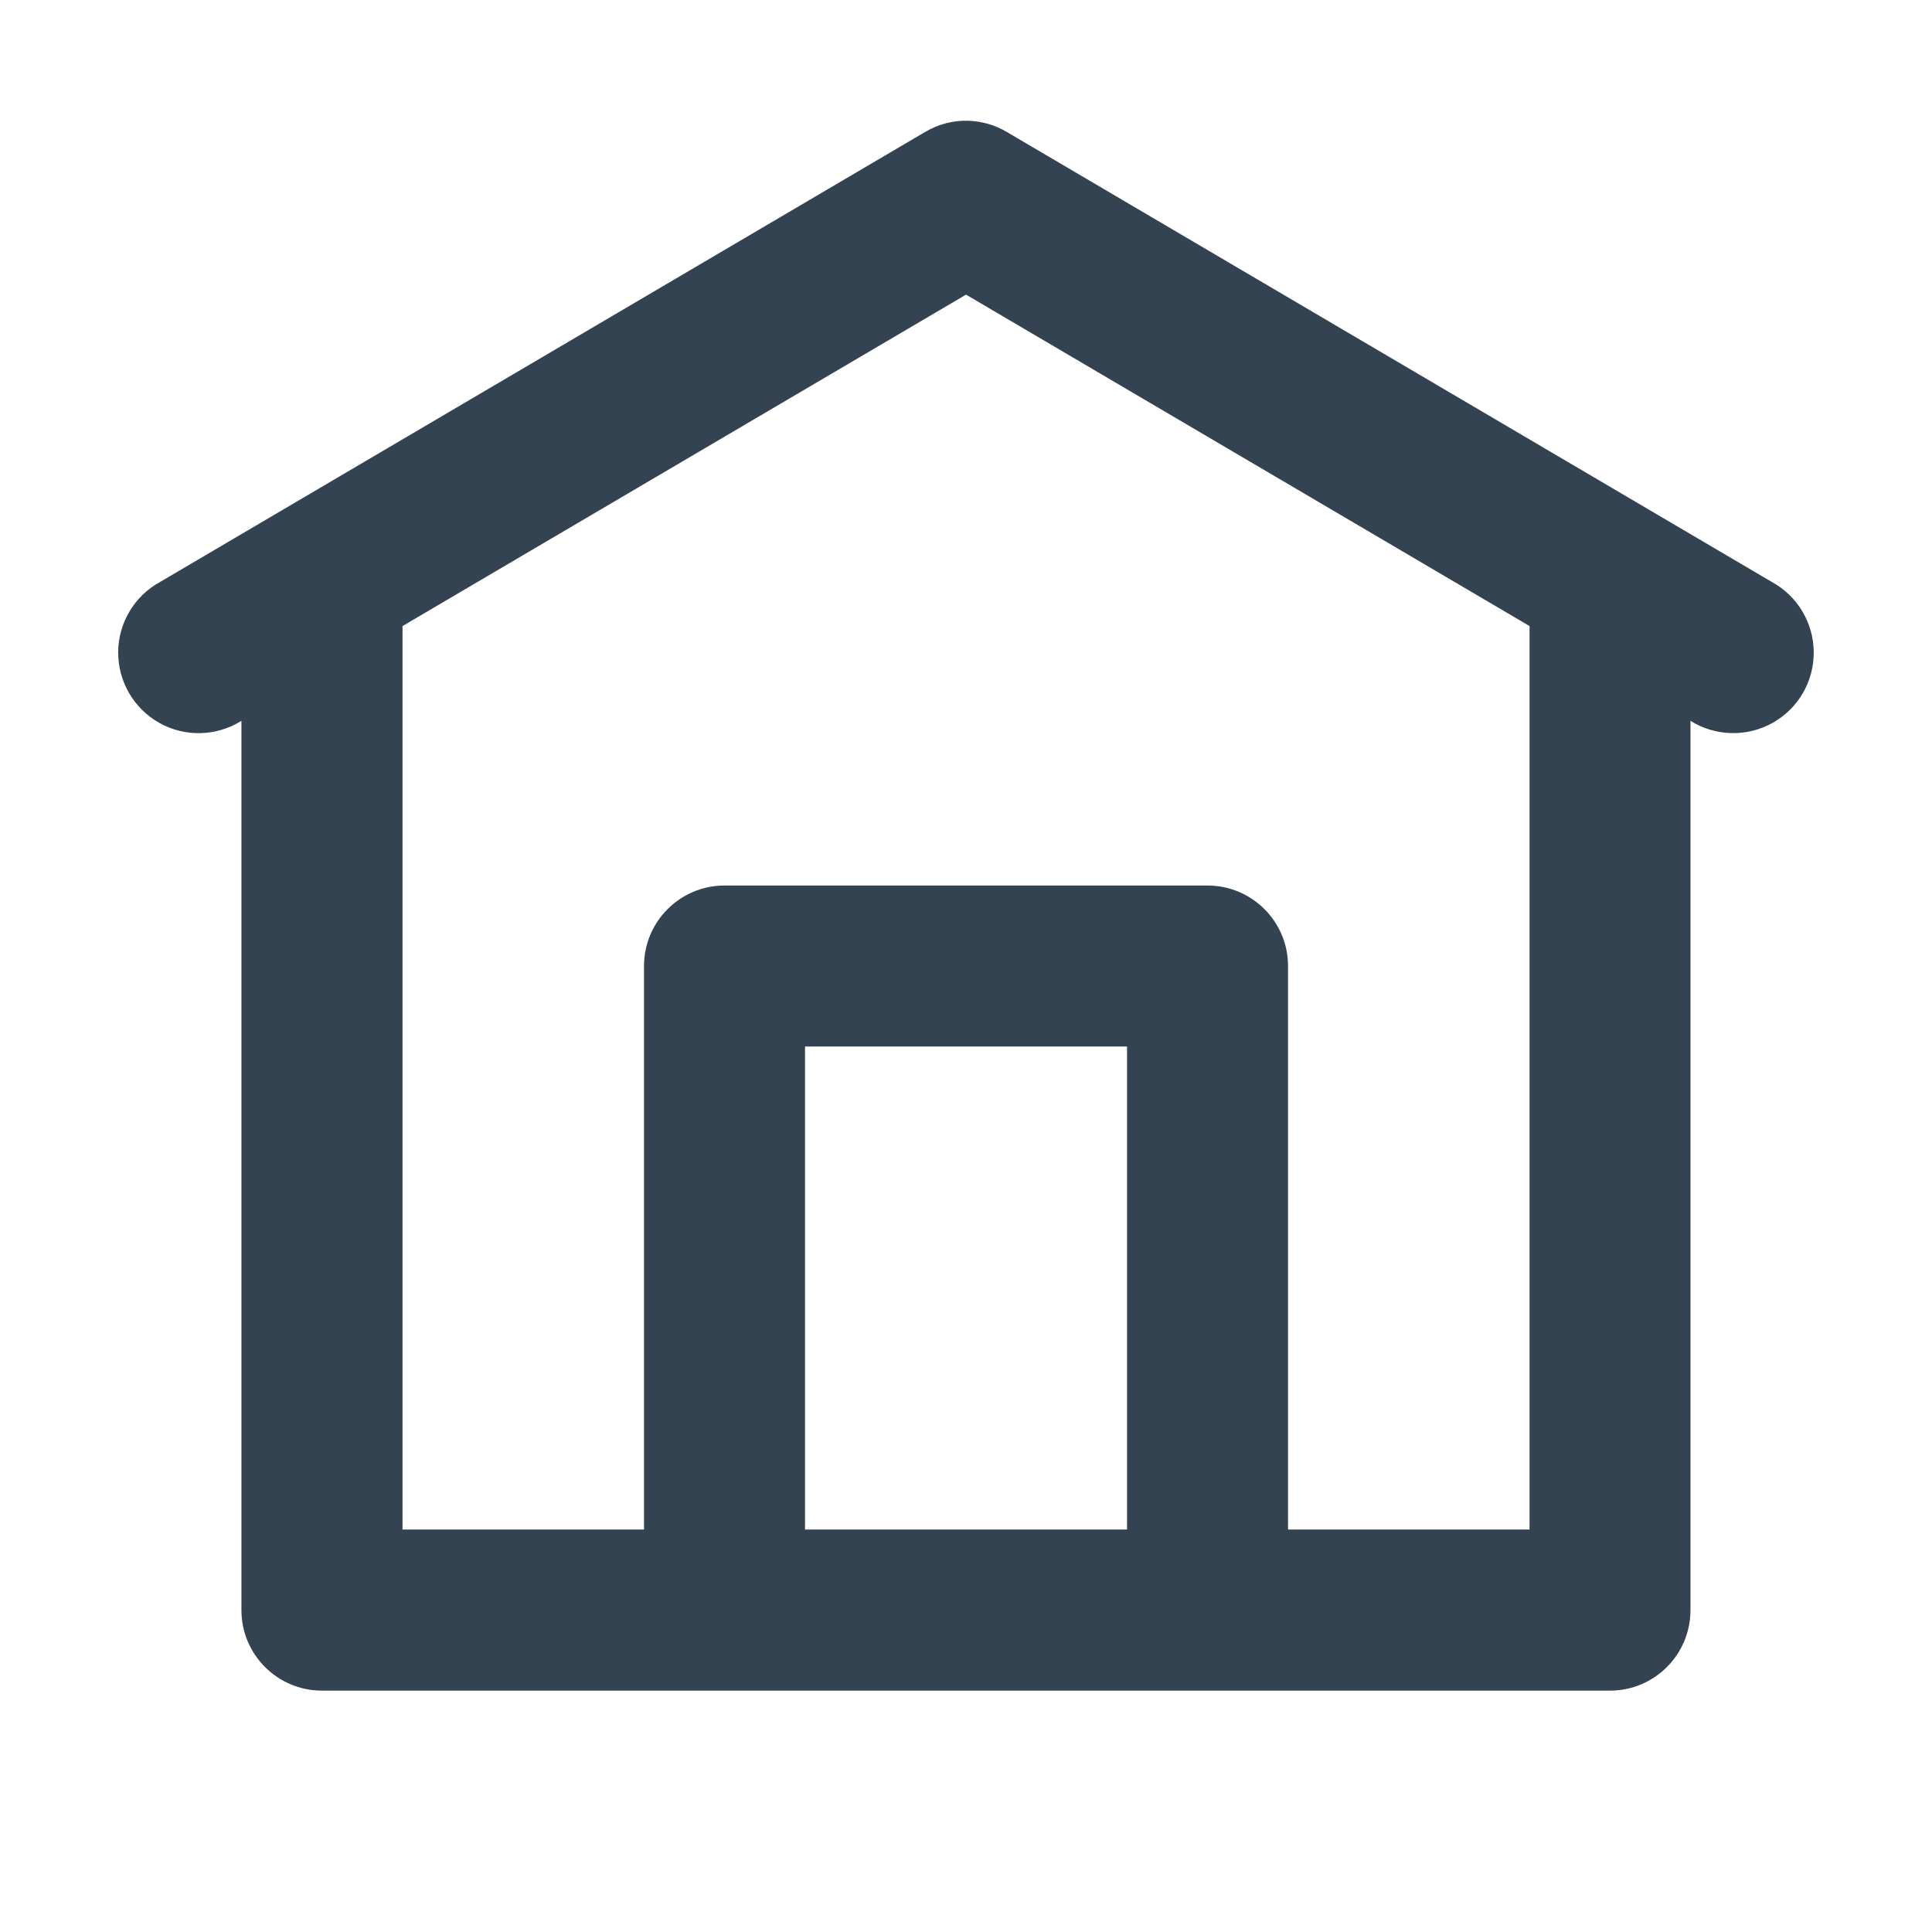
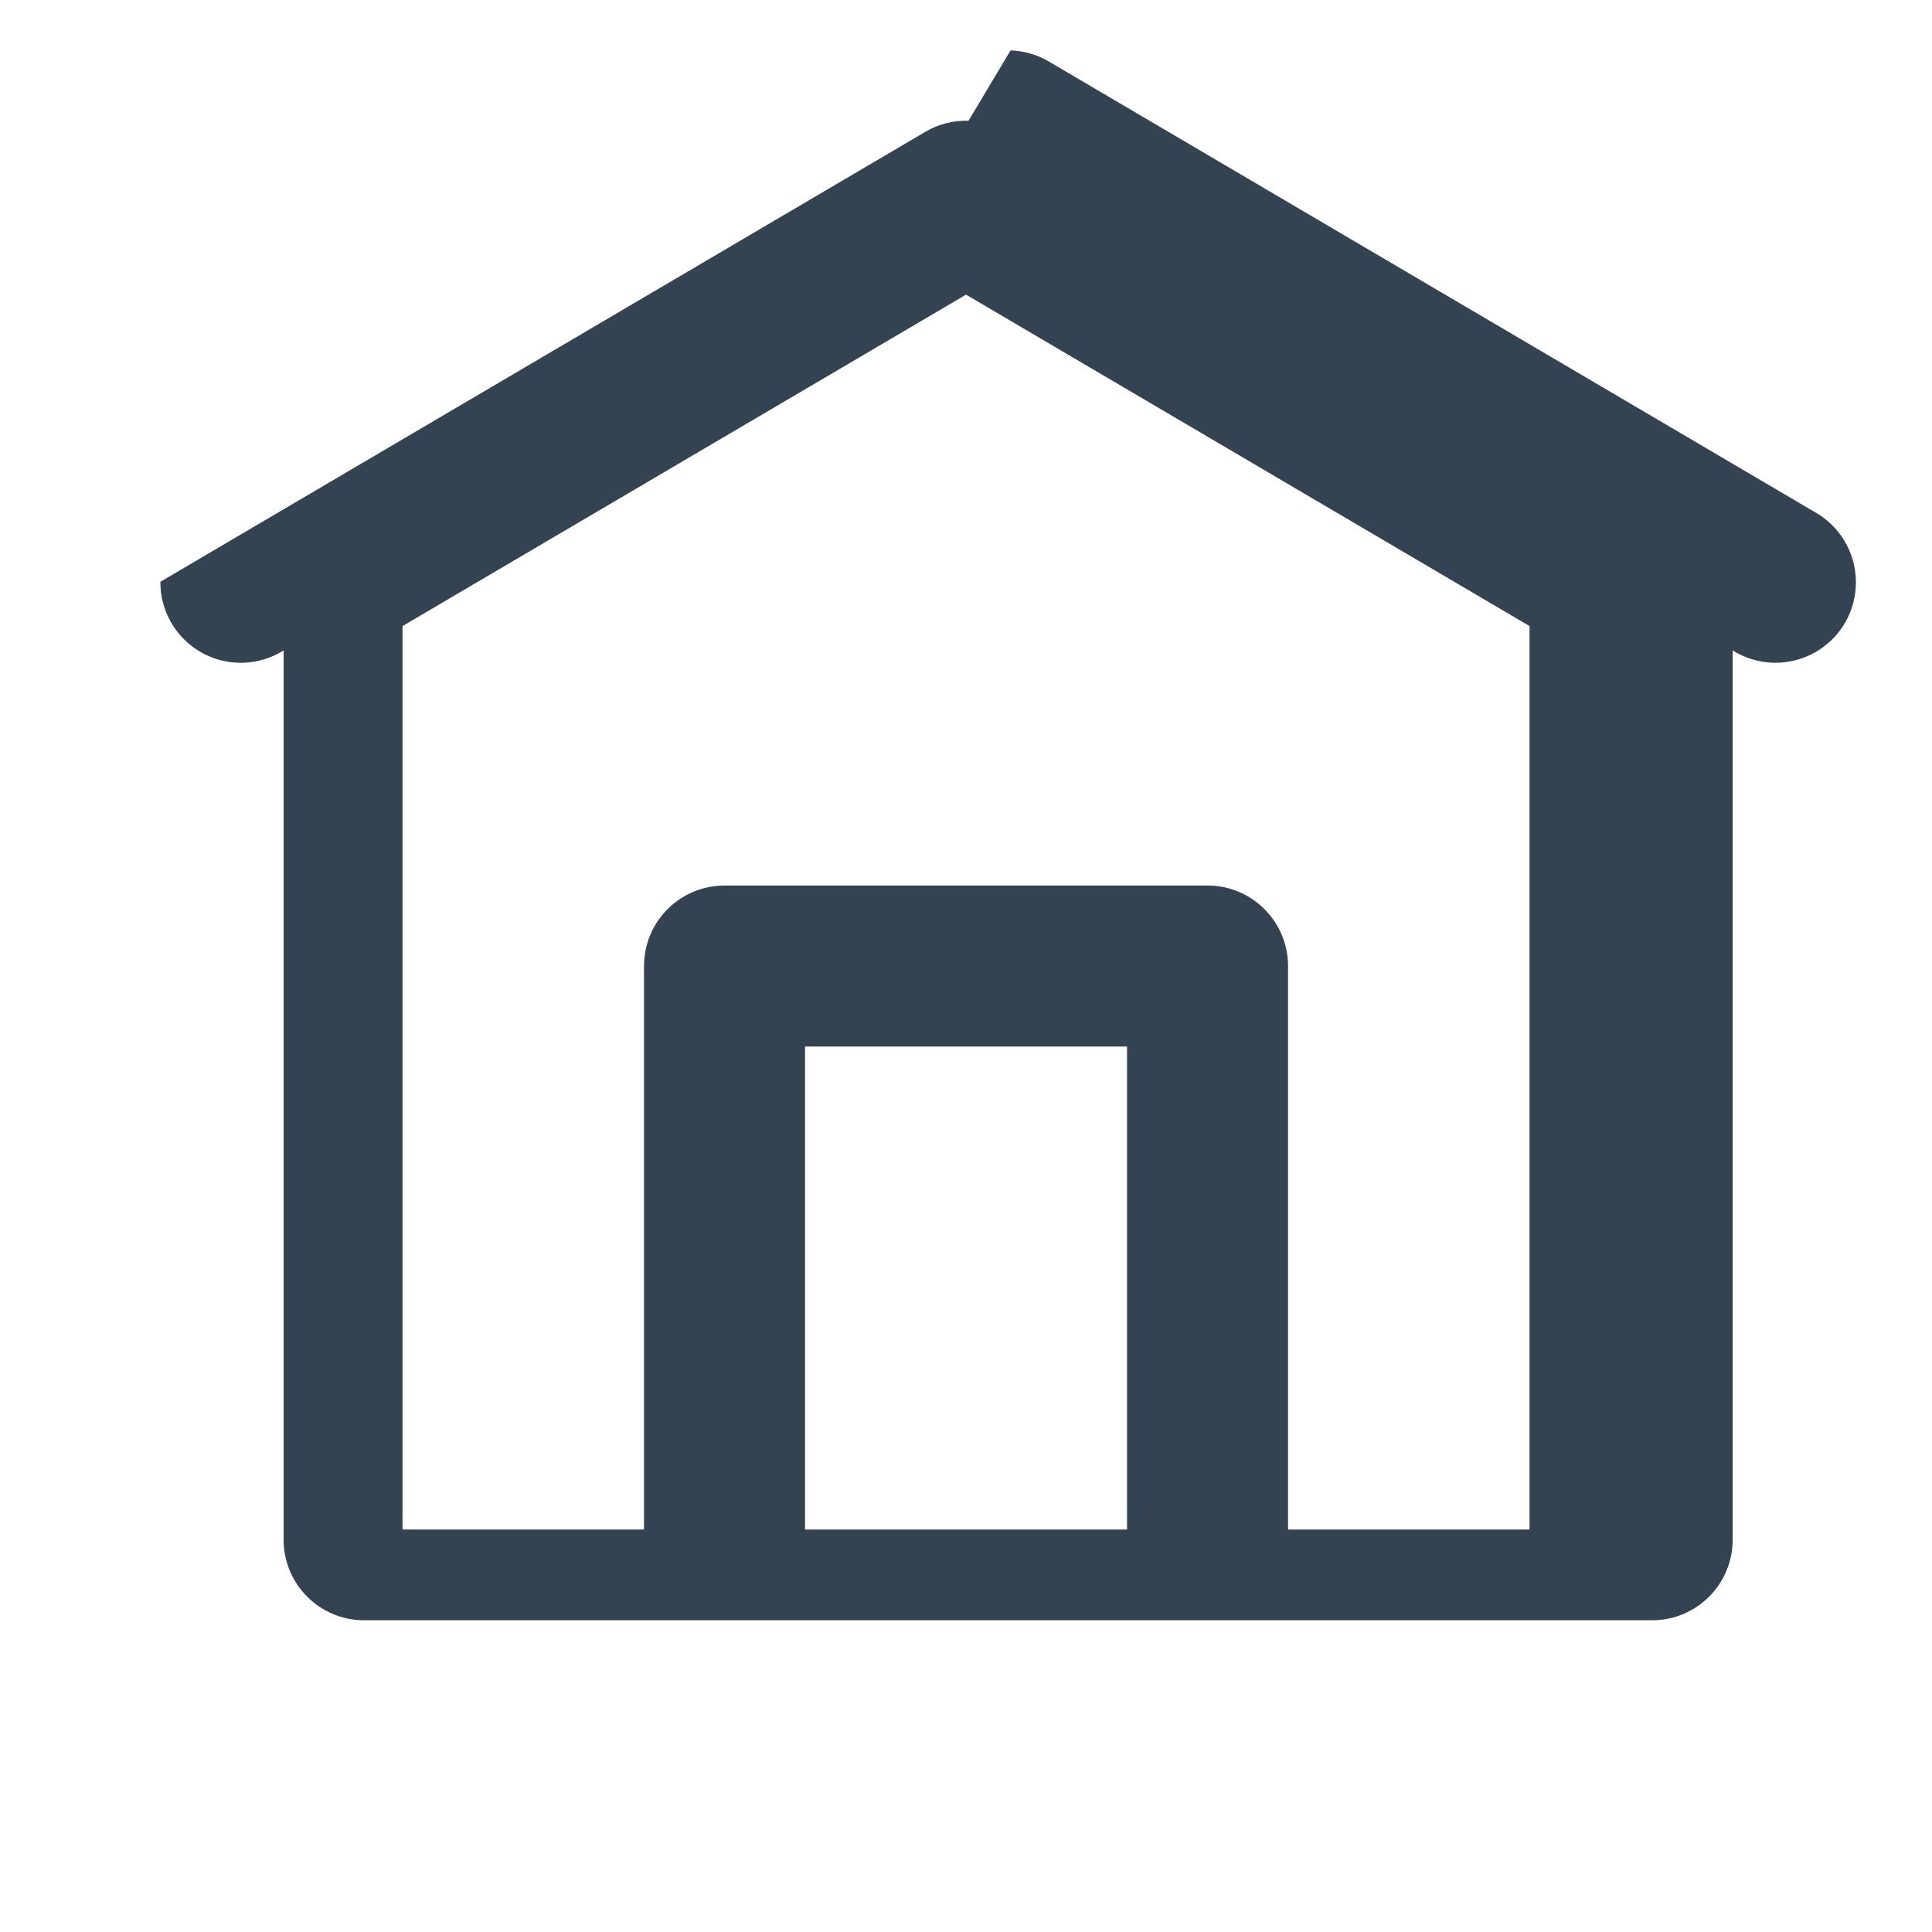
<svg xmlns="http://www.w3.org/2000/svg" viewBox="0,0,256,256" width="24px" height="24px" fill-rule="nonzero">
  <g fill="#344351" fill-rule="nonzero" stroke="none" stroke-width="1" stroke-linecap="butt" stroke-linejoin="miter" stroke-miterlimit="10" stroke-dasharray="" stroke-dashoffset="0" font-family="none" font-weight="none" font-size="none" text-anchor="none" style="mix-blend-mode: normal">
    <g transform="scale(10.667,10.667)">
-       <path d="M12.031,1.5c-0.189,-0.006 -0.376,0.042 -0.539,0.139l-9.5,5.588c-0.321,0.174 -0.522,0.509 -0.524,0.874c-0.002,0.365 0.195,0.702 0.513,0.88c0.319,0.178 0.709,0.167 1.018,-0.027v11.047c0,0.552 0.448,1 1,1h16c0.552,-0 1,-0.448 1,-1v-11.047c0.309,0.194 0.699,0.204 1.018,0.027c0.319,-0.178 0.516,-0.515 0.513,-0.88c-0.002,-0.365 -0.203,-0.7 -0.524,-0.874l-9.5,-5.588c-0.145,-0.086 -0.309,-0.133 -0.477,-0.139zM12,3.66l7,4.117v11.223h-3v-7c-0,-0.552 -0.448,-1 -1,-1h-6c-0.552,0 -1,0.448 -1,1v7h-3v-11.223zM10,13h4v6h-4z" />
+       <path d="M12.031,1.5c-0.189,-0.006 -0.376,0.042 -0.539,0.139l-9.5,5.588c-0.002,0.365 0.195,0.702 0.513,0.88c0.319,0.178 0.709,0.167 1.018,-0.027v11.047c0,0.552 0.448,1 1,1h16c0.552,-0 1,-0.448 1,-1v-11.047c0.309,0.194 0.699,0.204 1.018,0.027c0.319,-0.178 0.516,-0.515 0.513,-0.88c-0.002,-0.365 -0.203,-0.7 -0.524,-0.874l-9.5,-5.588c-0.145,-0.086 -0.309,-0.133 -0.477,-0.139zM12,3.66l7,4.117v11.223h-3v-7c-0,-0.552 -0.448,-1 -1,-1h-6c-0.552,0 -1,0.448 -1,1v7h-3v-11.223zM10,13h4v6h-4z" />
    </g>
  </g>
</svg>